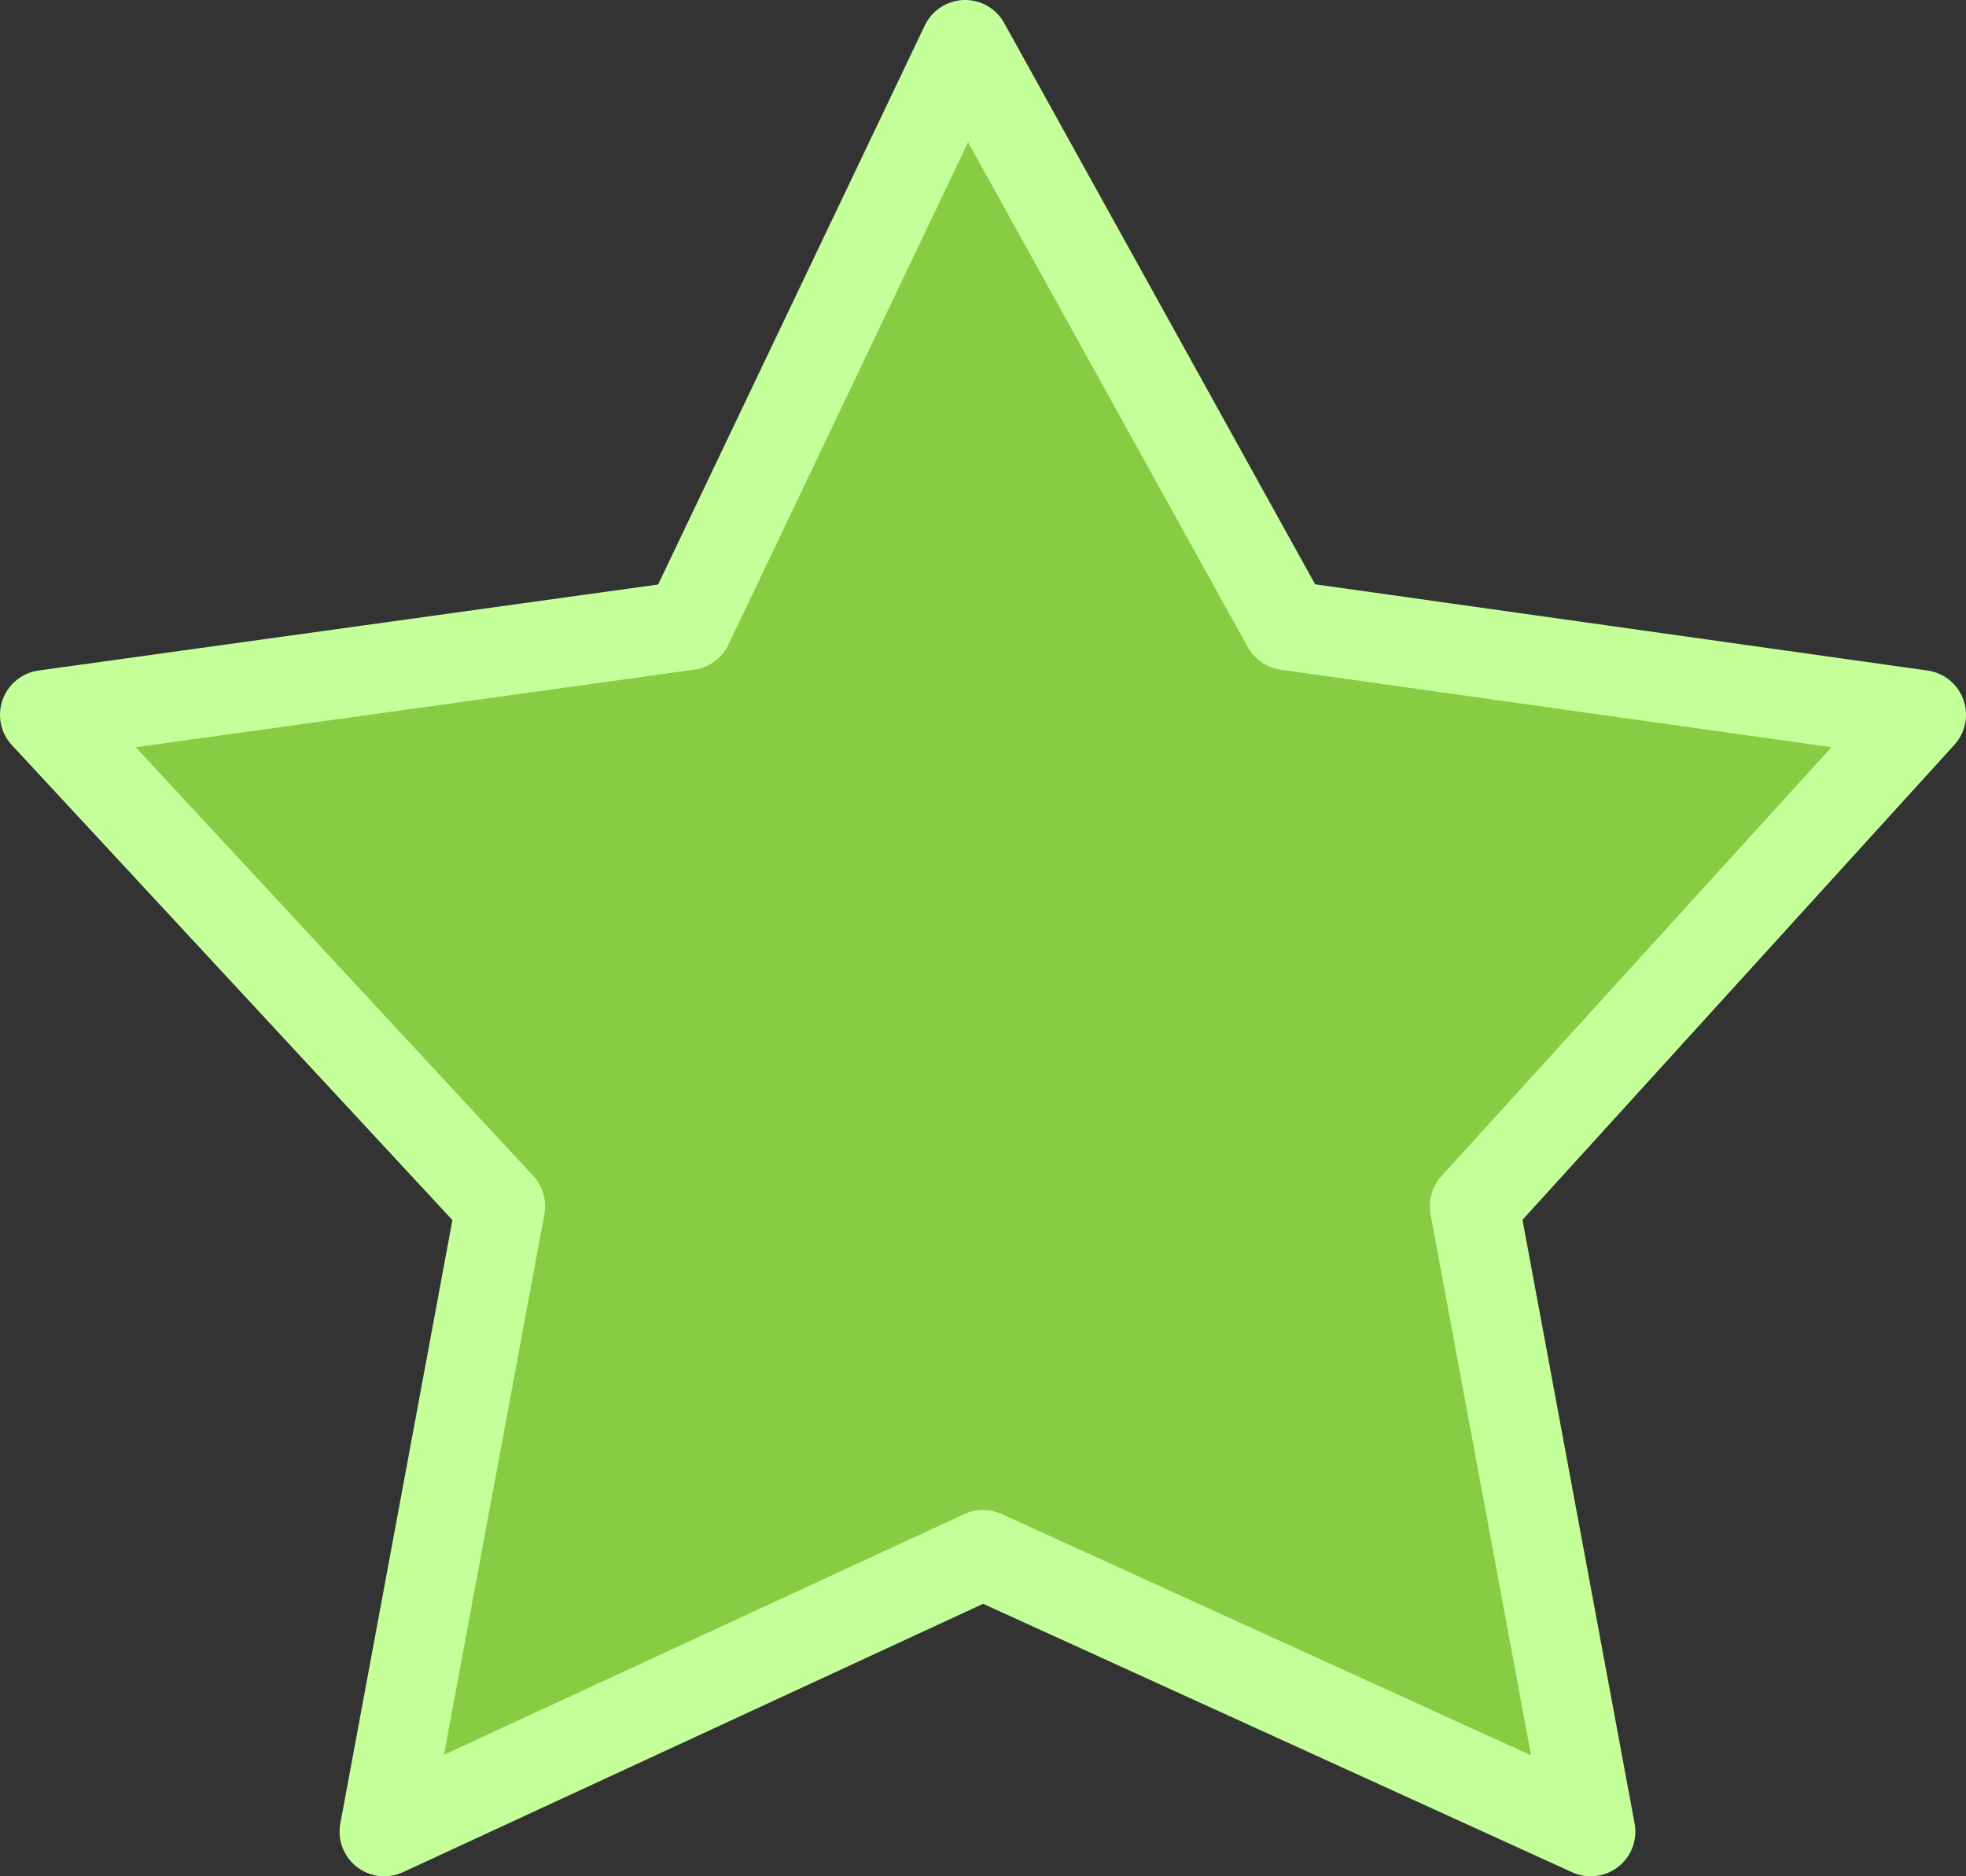
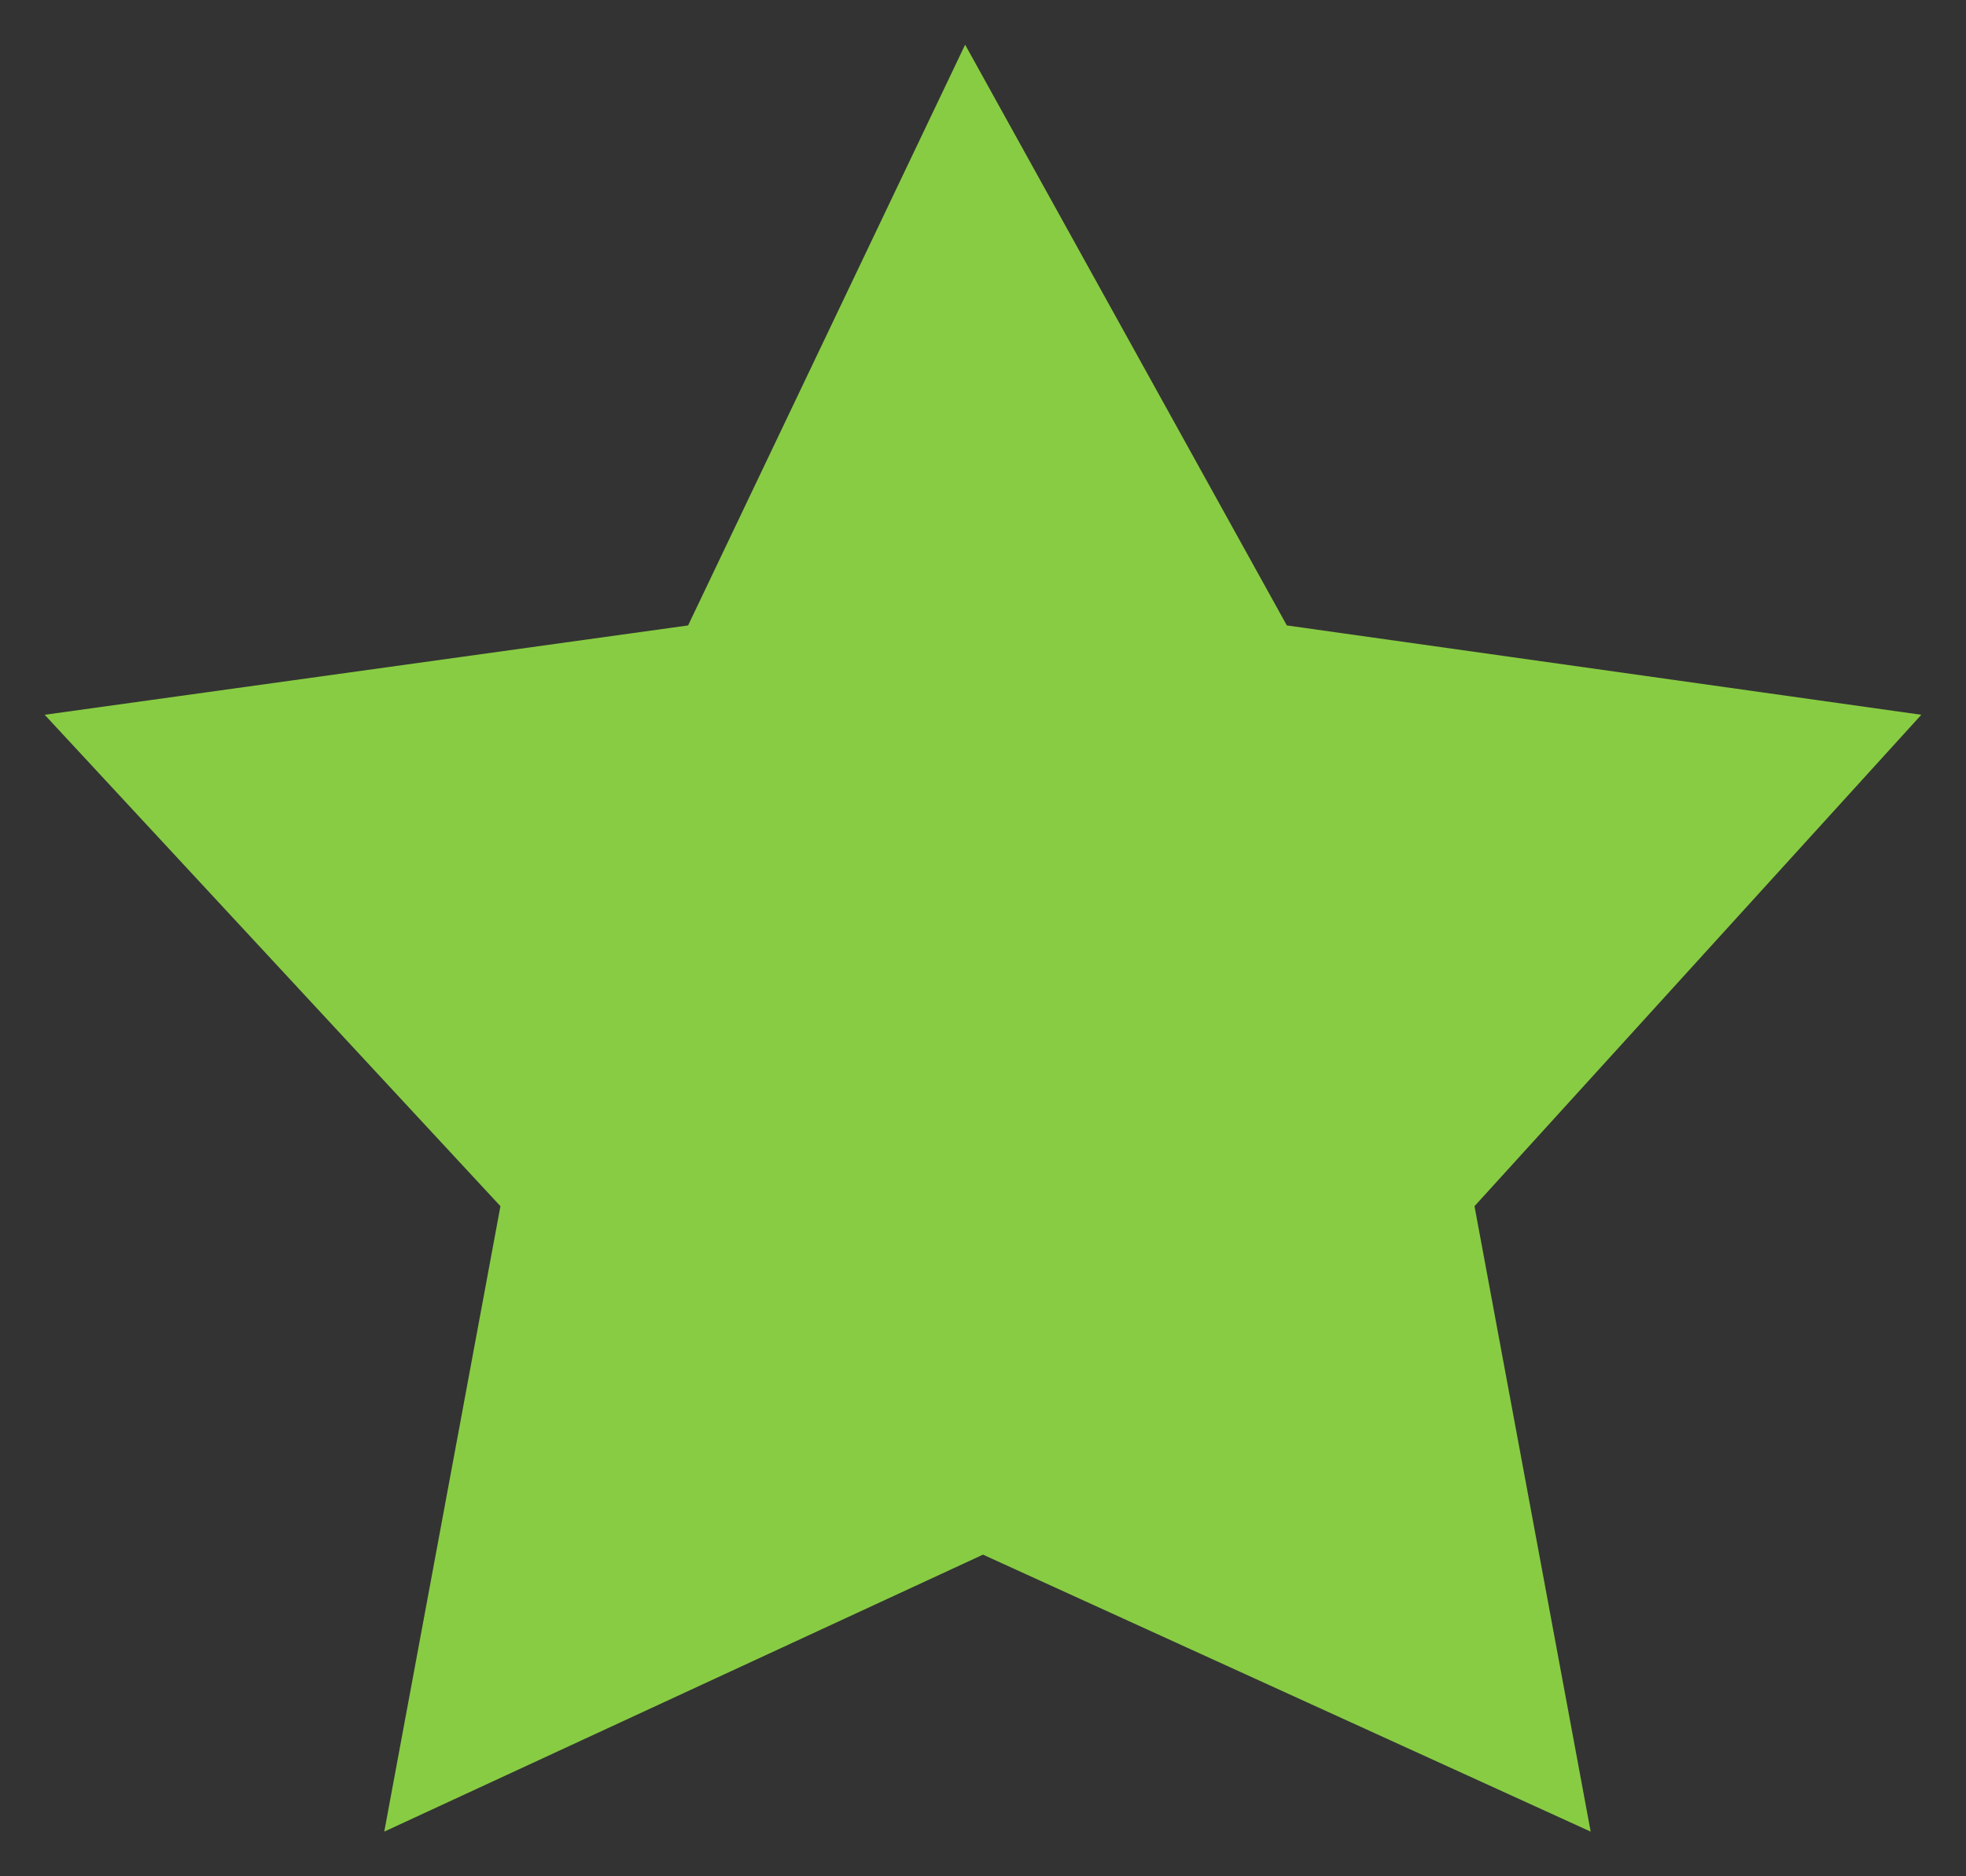
<svg xmlns="http://www.w3.org/2000/svg" height="10.5px" width="11.0px">
  <rect width="100%" height="100%" fill="#333333" stroke="none" />
  <g transform="matrix(1.0, 0.0, 0.0, 1.0, 5.5, 5.25)">
    <path d="M5.25 -1.25 L2.75 1.5 3.4 5.0 0.0 3.45 -3.35 5.0 -2.7 1.5 -5.25 -1.25 -1.65 -1.75 -0.1 -5.0 1.7 -1.75 5.25 -1.25" fill="#88cc43" fill-rule="evenodd" stroke="none" />
-     <path d="M5.25 -1.25 L2.75 1.5 3.4 5.0 0.0 3.45 -3.35 5.0 -2.7 1.5 -5.25 -1.25 -1.65 -1.75 -0.1 -5.0 1.7 -1.75 5.25 -1.25 Z" fill="none" stroke="#c5ff99" stroke-linecap="round" stroke-linejoin="round" stroke-width="0.5" />
  </g>
</svg>